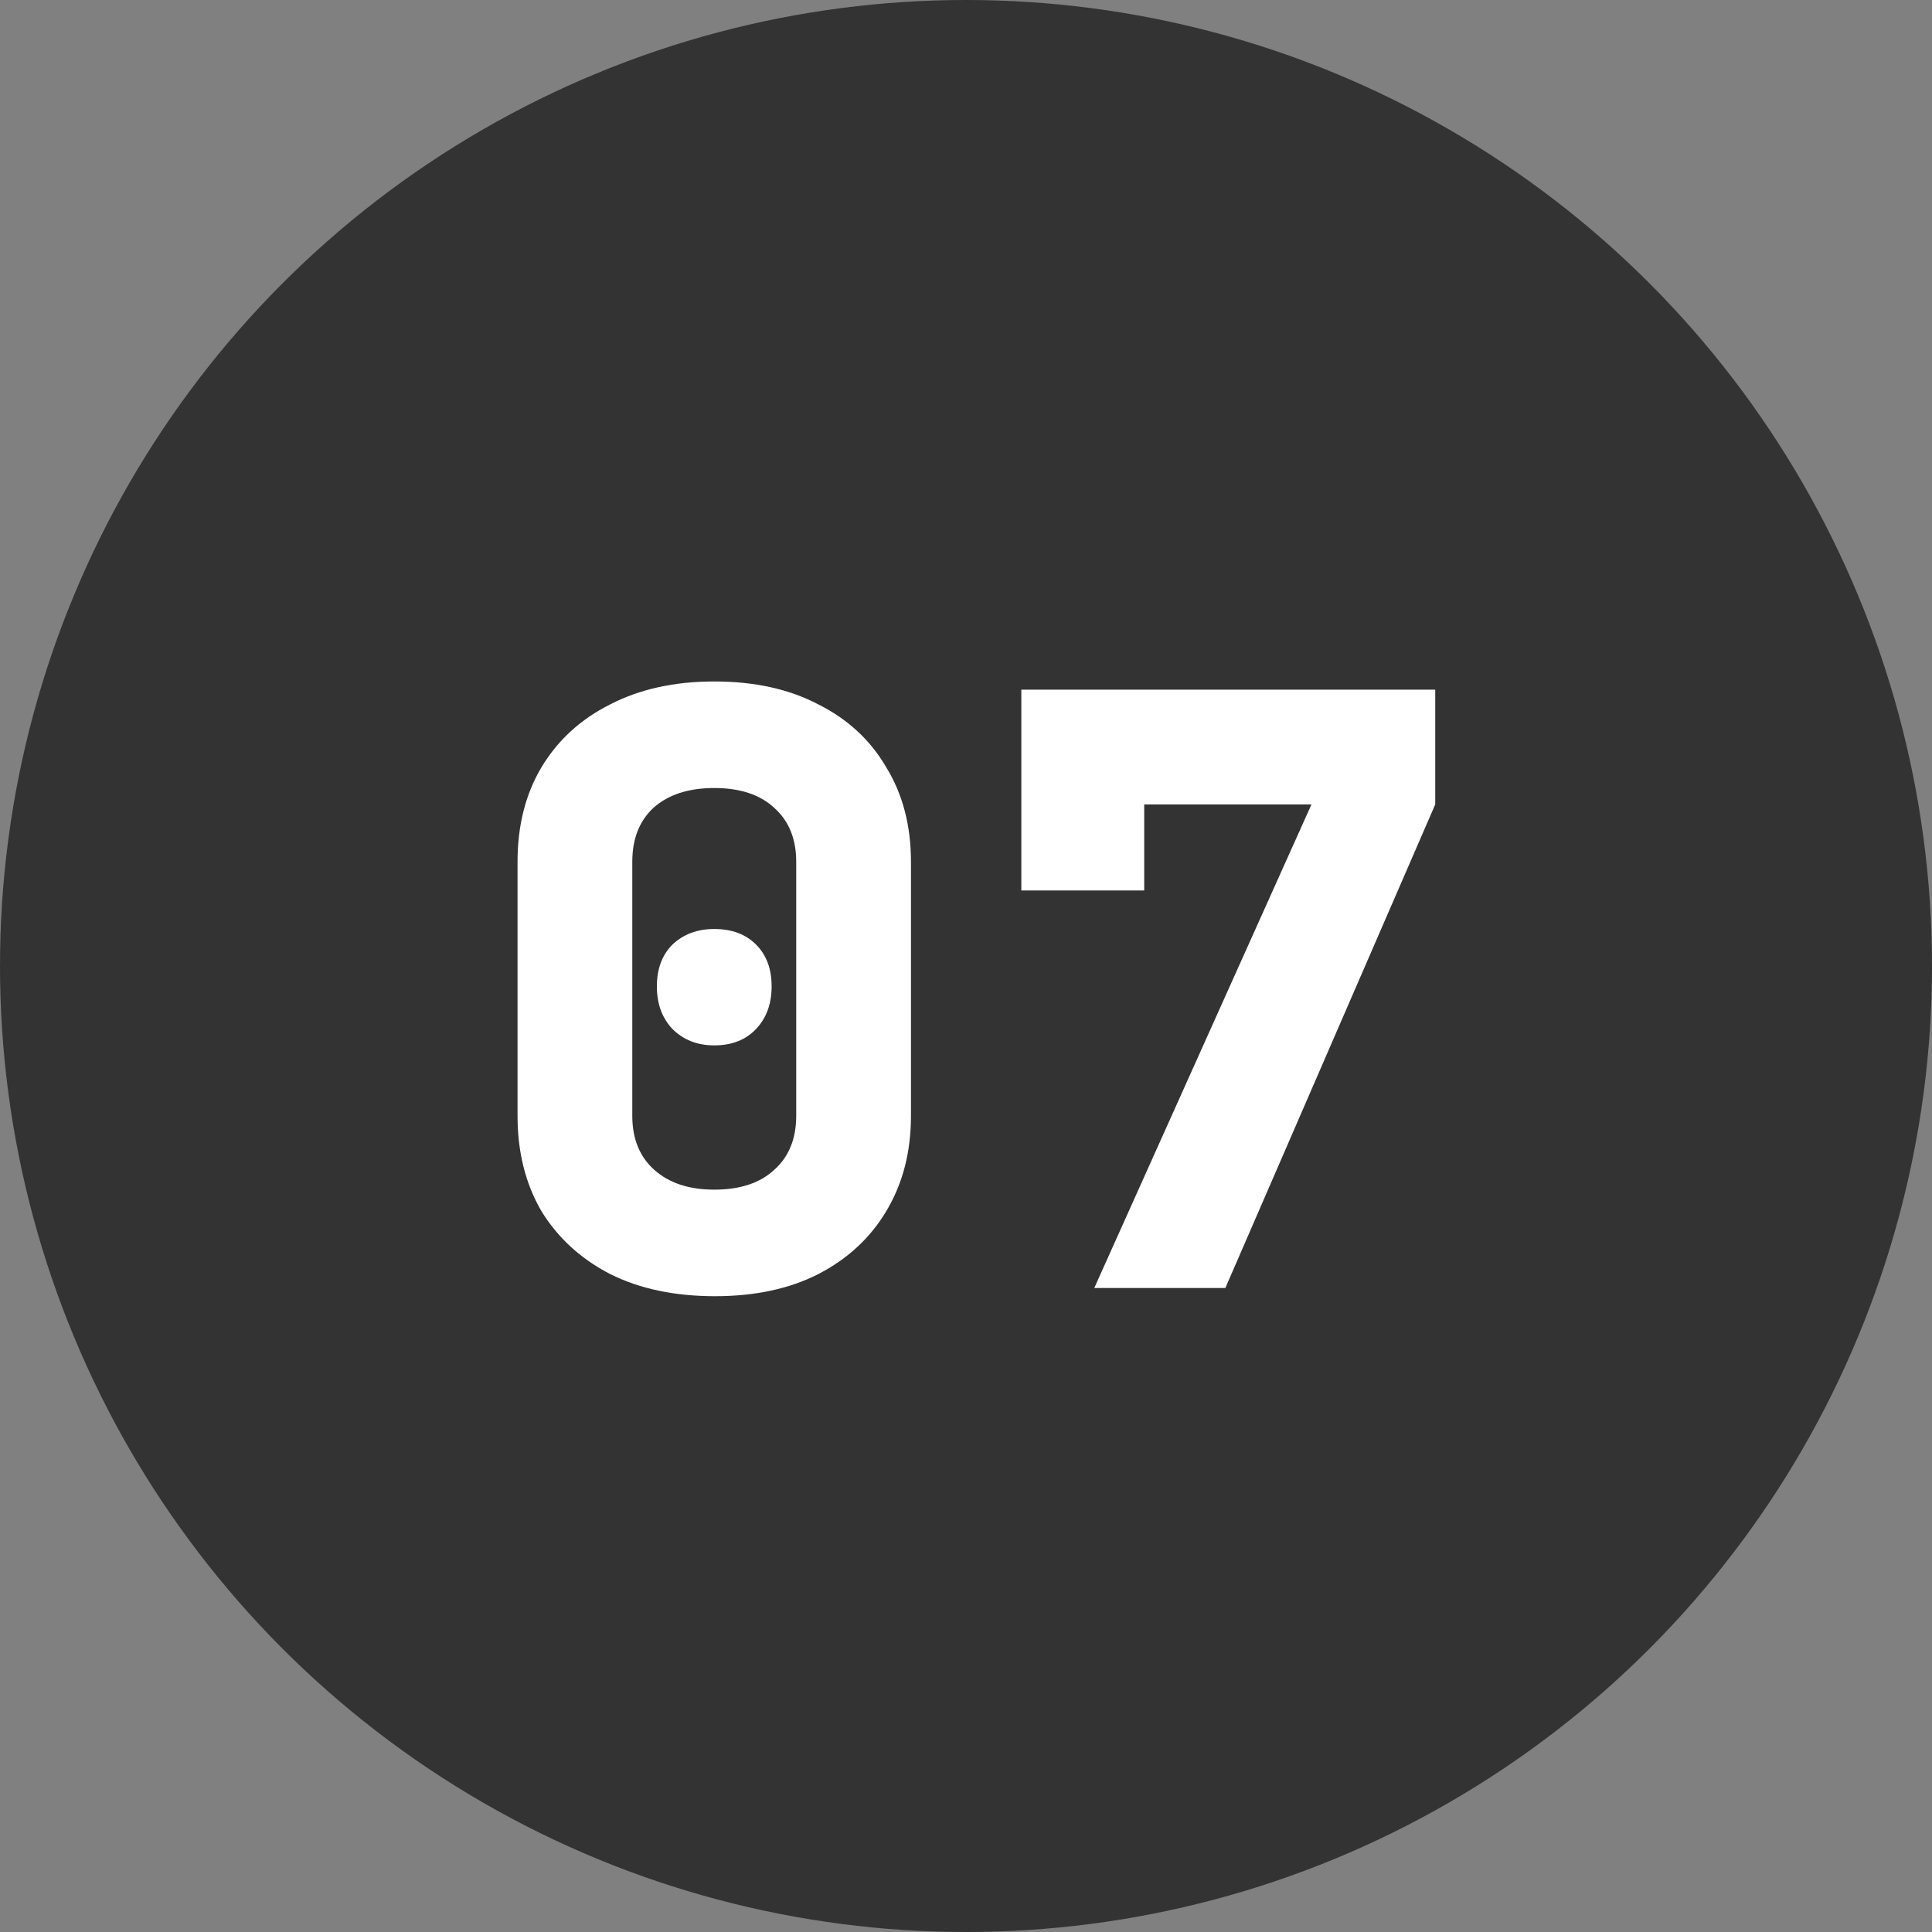
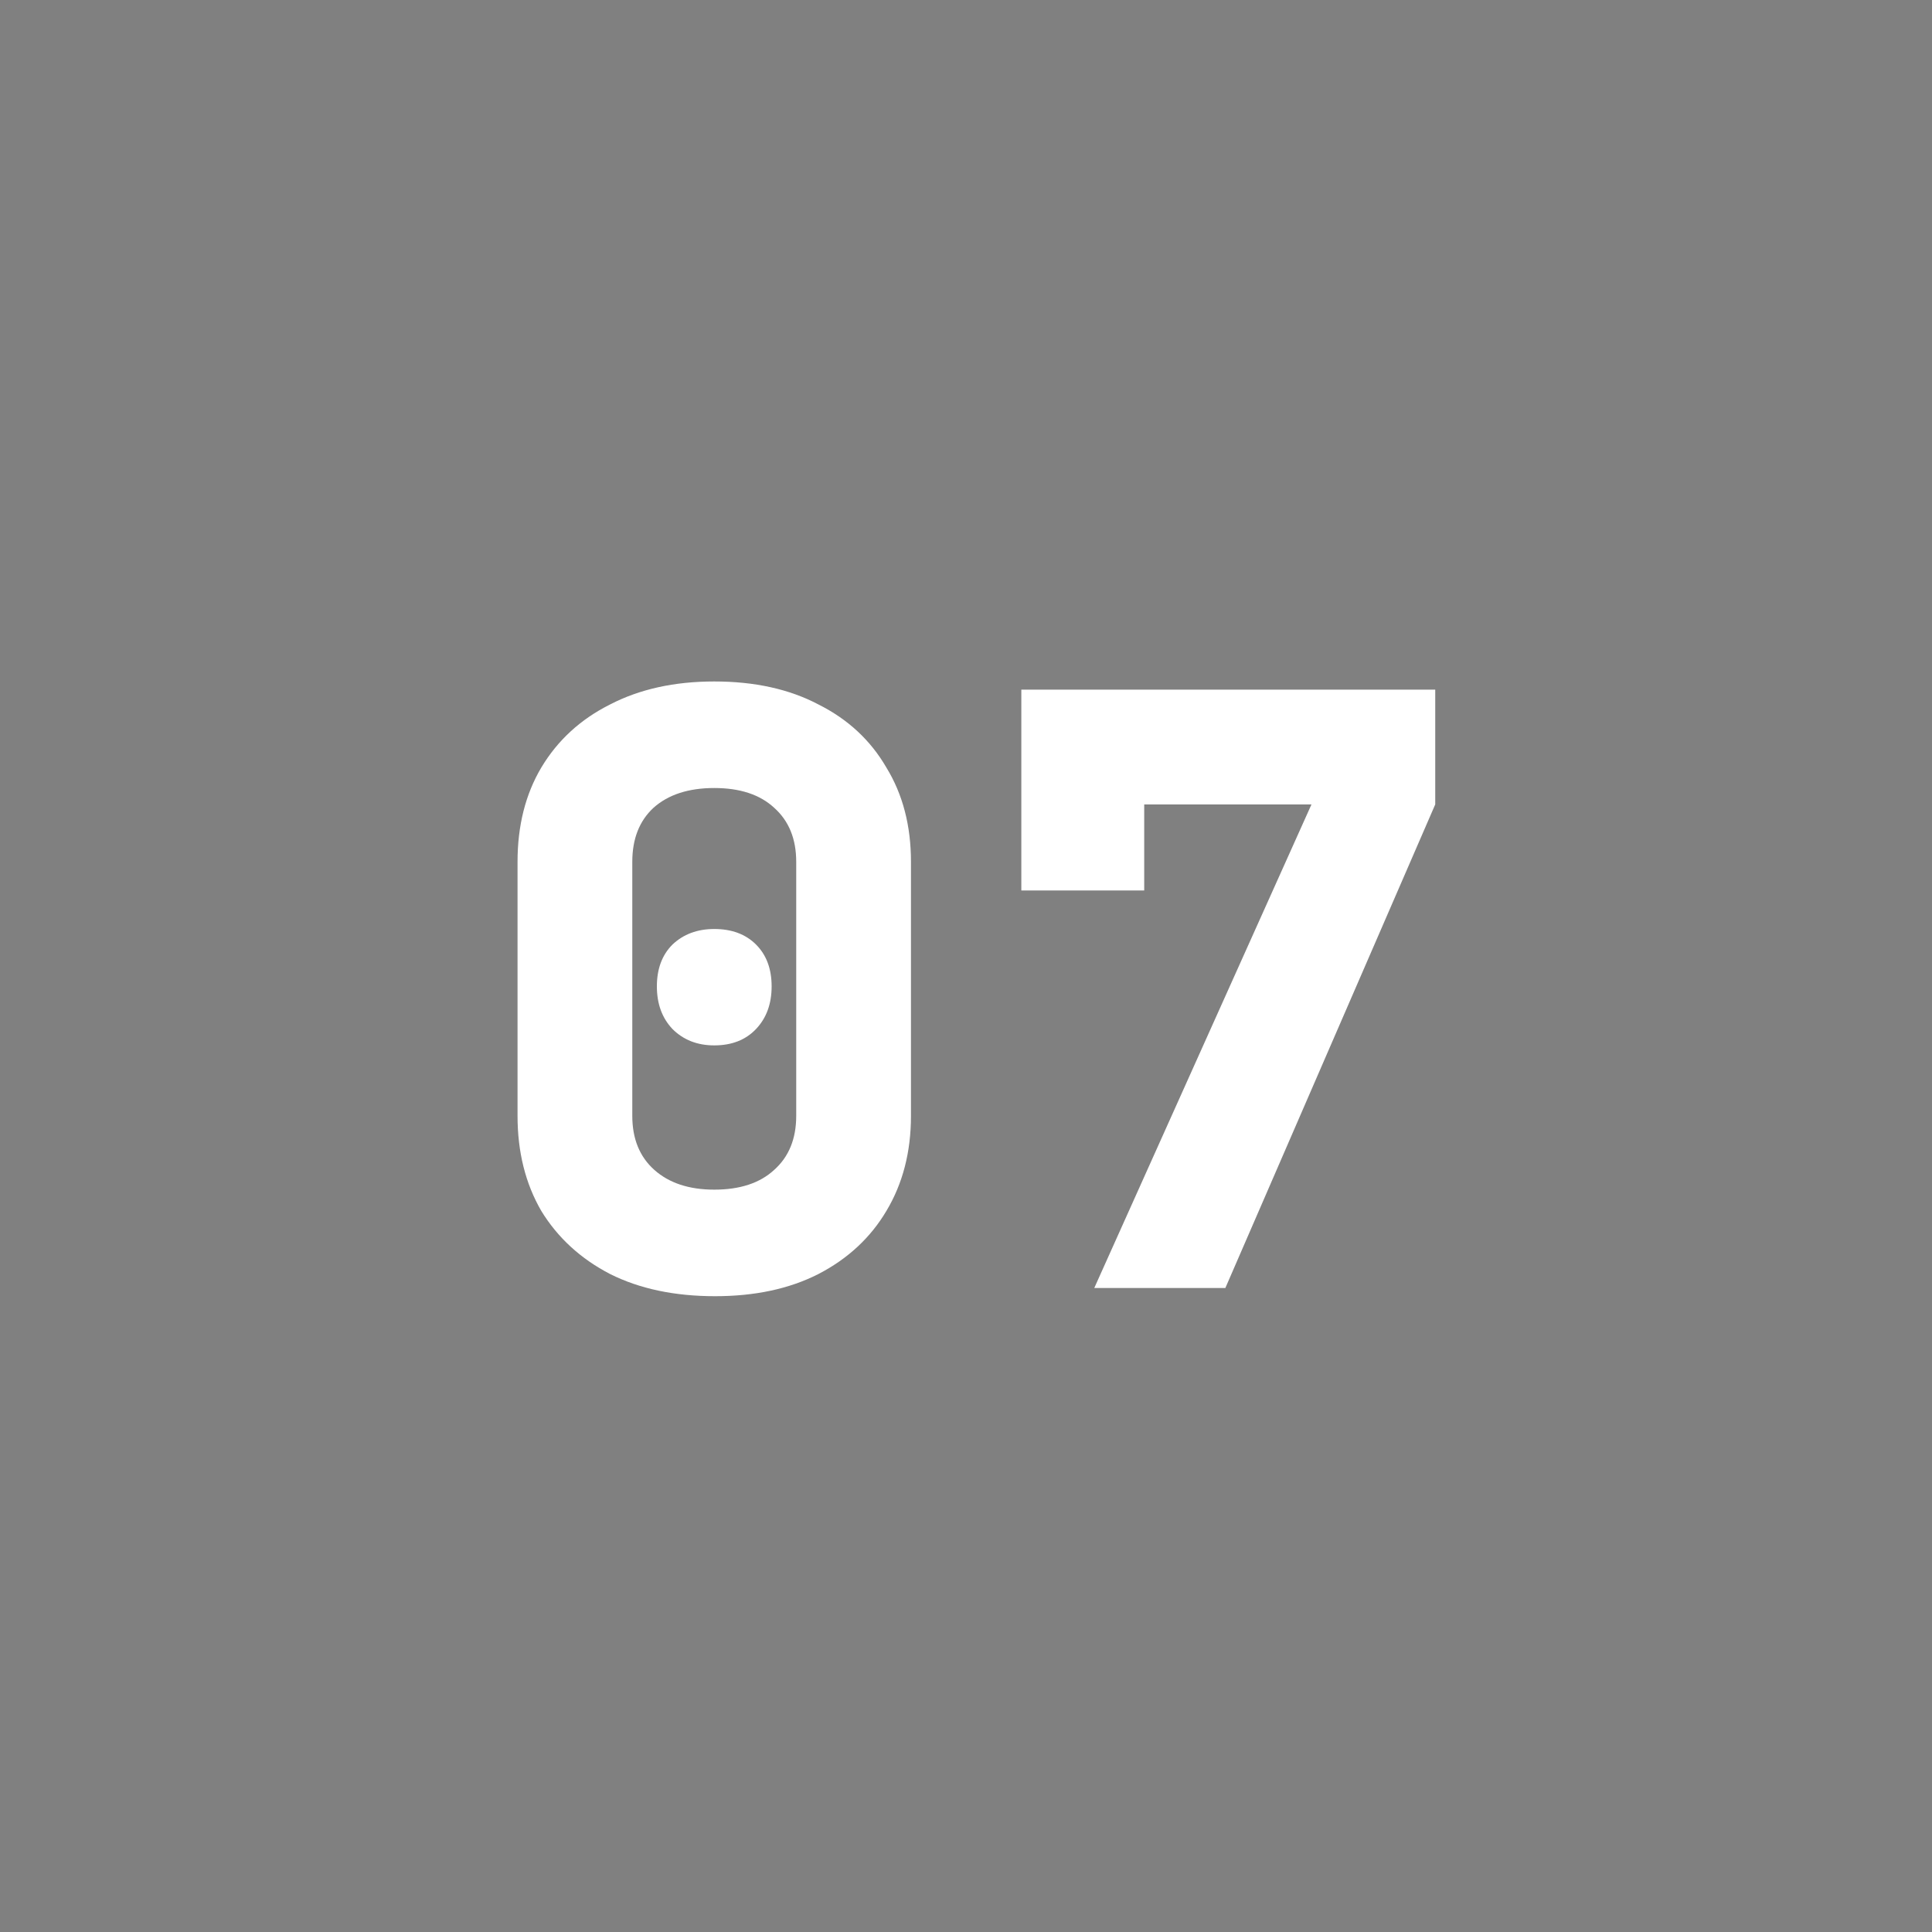
<svg xmlns="http://www.w3.org/2000/svg" width="33" height="33" viewBox="0 0 33 33" fill="none">
  <rect x="0" y="0" width="33" height="33" fill="#808080" stroke="none" />
-   <circle cx="16.5" cy="16.5" r="16.5" fill="#333333" />
  <path d="M12.214 22.14C11.523 22.14 10.926 22.014 10.422 21.762C9.918 21.501 9.526 21.141 9.246 20.684C8.975 20.217 8.84 19.676 8.84 19.06V14.72C8.84 14.104 8.975 13.567 9.246 13.11C9.526 12.643 9.918 12.284 10.422 12.032C10.926 11.771 11.519 11.64 12.2 11.64C12.891 11.64 13.483 11.771 13.978 12.032C14.482 12.284 14.869 12.643 15.14 13.11C15.42 13.567 15.56 14.104 15.56 14.72V19.06C15.56 19.676 15.42 20.217 15.14 20.684C14.869 21.141 14.482 21.501 13.978 21.762C13.483 22.014 12.895 22.14 12.214 22.14ZM12.2 20.32C12.639 20.32 12.979 20.208 13.222 19.984C13.474 19.76 13.6 19.452 13.6 19.06V14.72C13.6 14.328 13.474 14.02 13.222 13.796C12.979 13.572 12.639 13.46 12.2 13.46C11.761 13.46 11.416 13.572 11.164 13.796C10.921 14.02 10.8 14.328 10.8 14.72V19.06C10.8 19.452 10.926 19.76 11.178 19.984C11.43 20.208 11.771 20.32 12.2 20.32ZM12.2 17.856C11.911 17.856 11.673 17.763 11.486 17.576C11.309 17.389 11.22 17.147 11.22 16.848C11.22 16.549 11.309 16.311 11.486 16.134C11.673 15.957 11.911 15.868 12.2 15.868C12.499 15.868 12.737 15.957 12.914 16.134C13.091 16.311 13.18 16.549 13.18 16.848C13.18 17.147 13.091 17.389 12.914 17.576C12.737 17.763 12.499 17.856 12.2 17.856ZM18.691 22L22.401 13.74H19.544V15.21H17.445V11.78H24.515V13.74L20.93 22H18.691Z" fill="white" />
</svg>